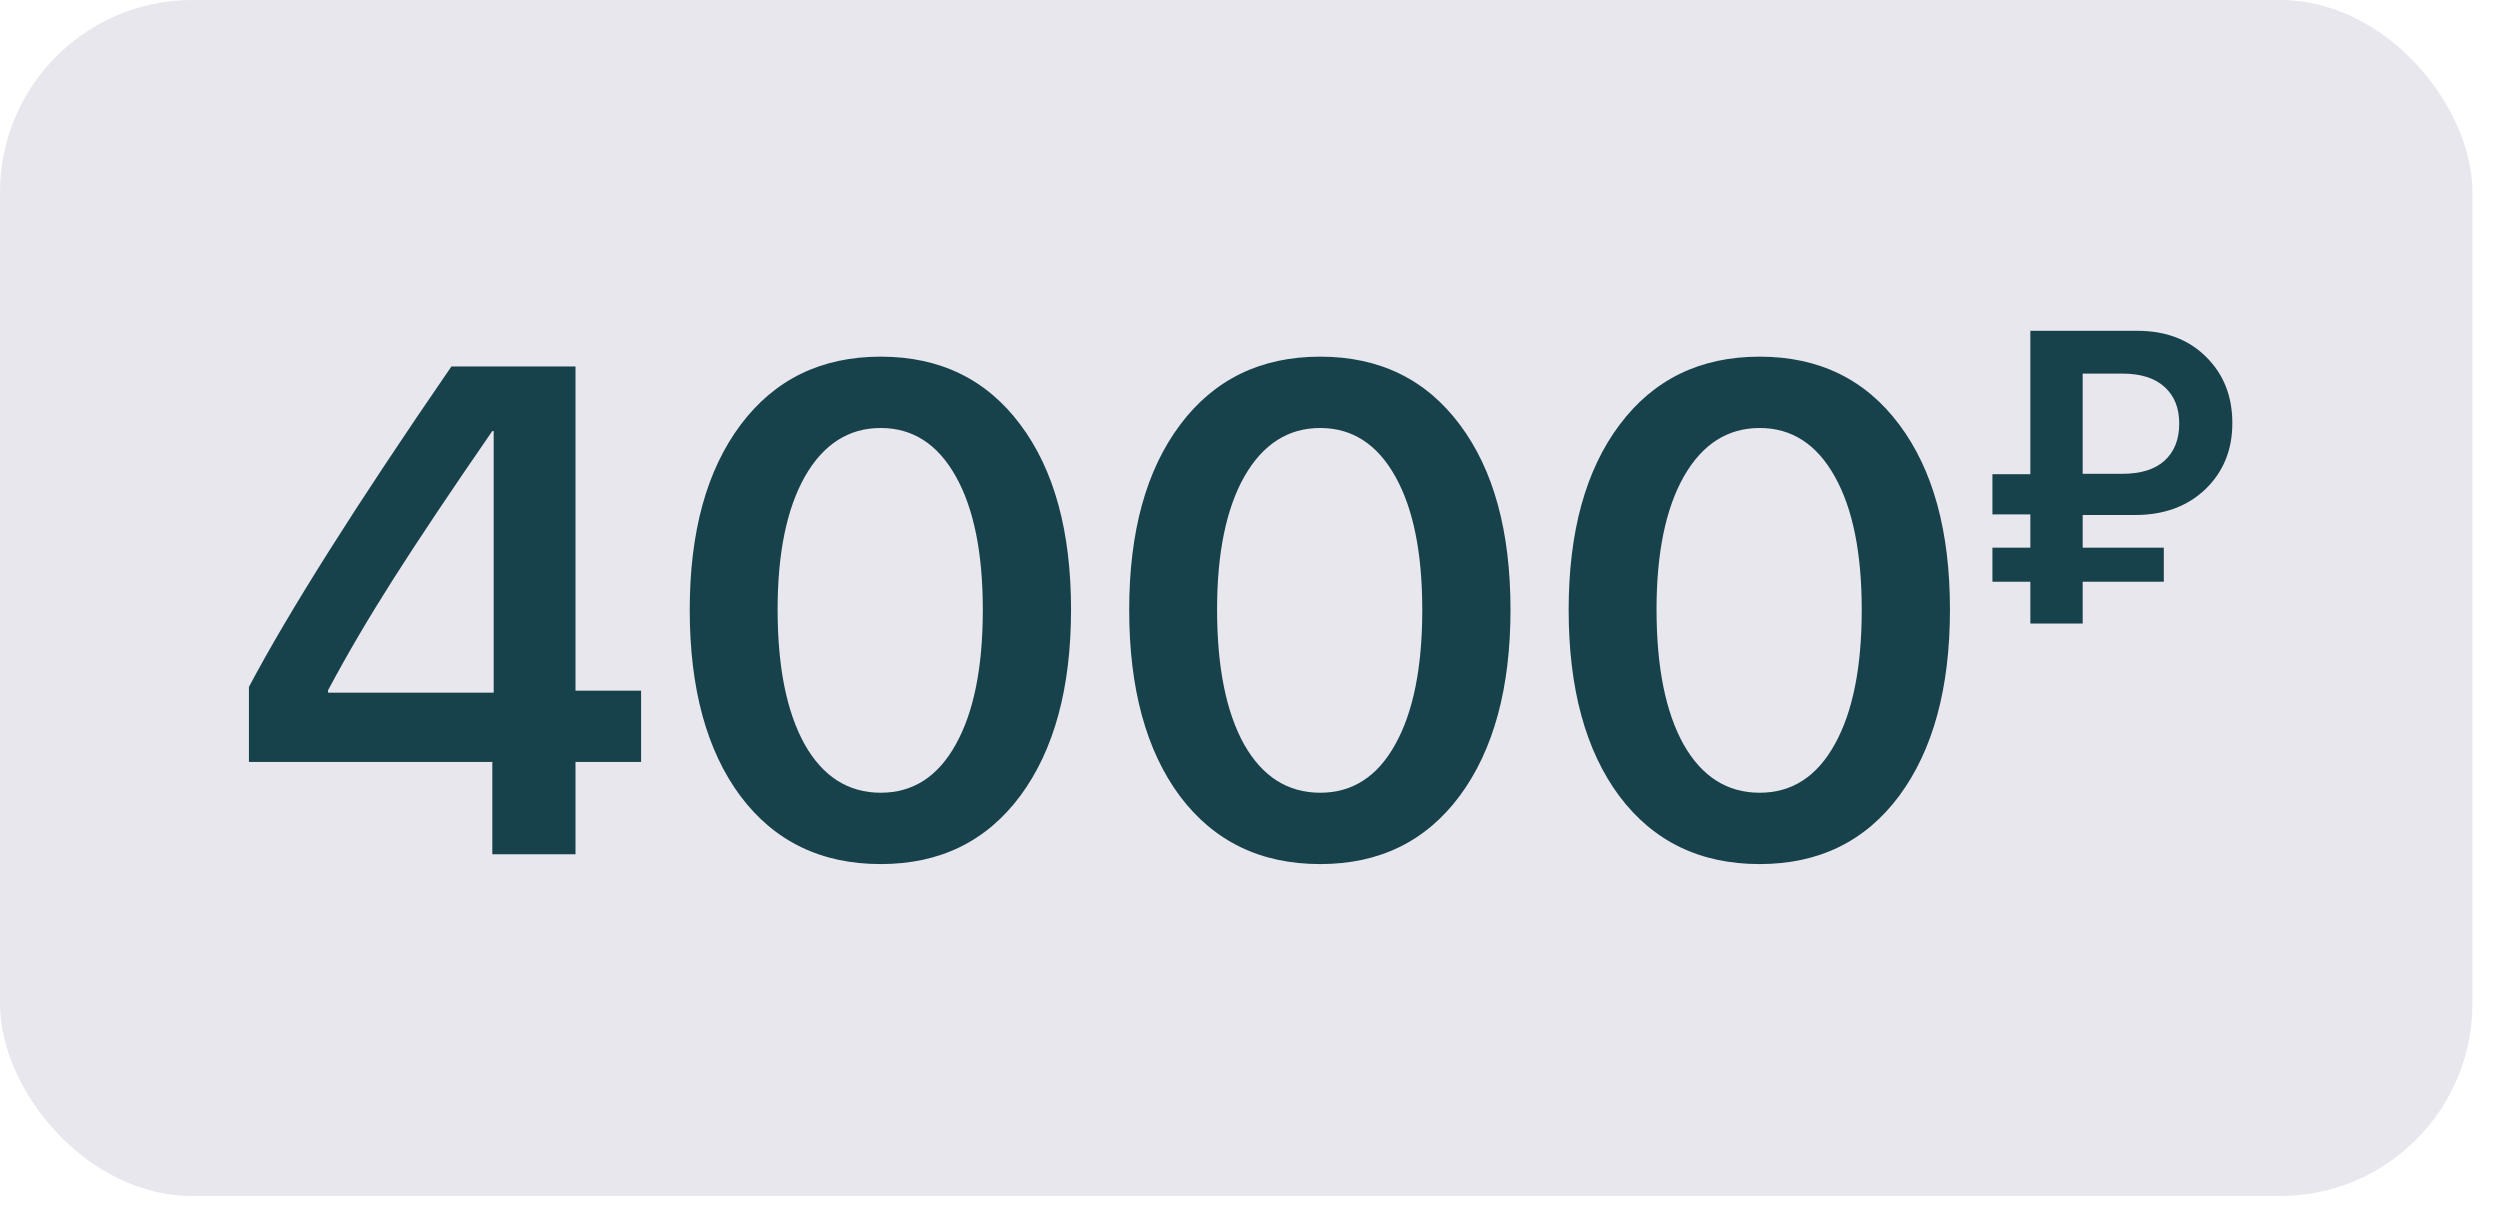
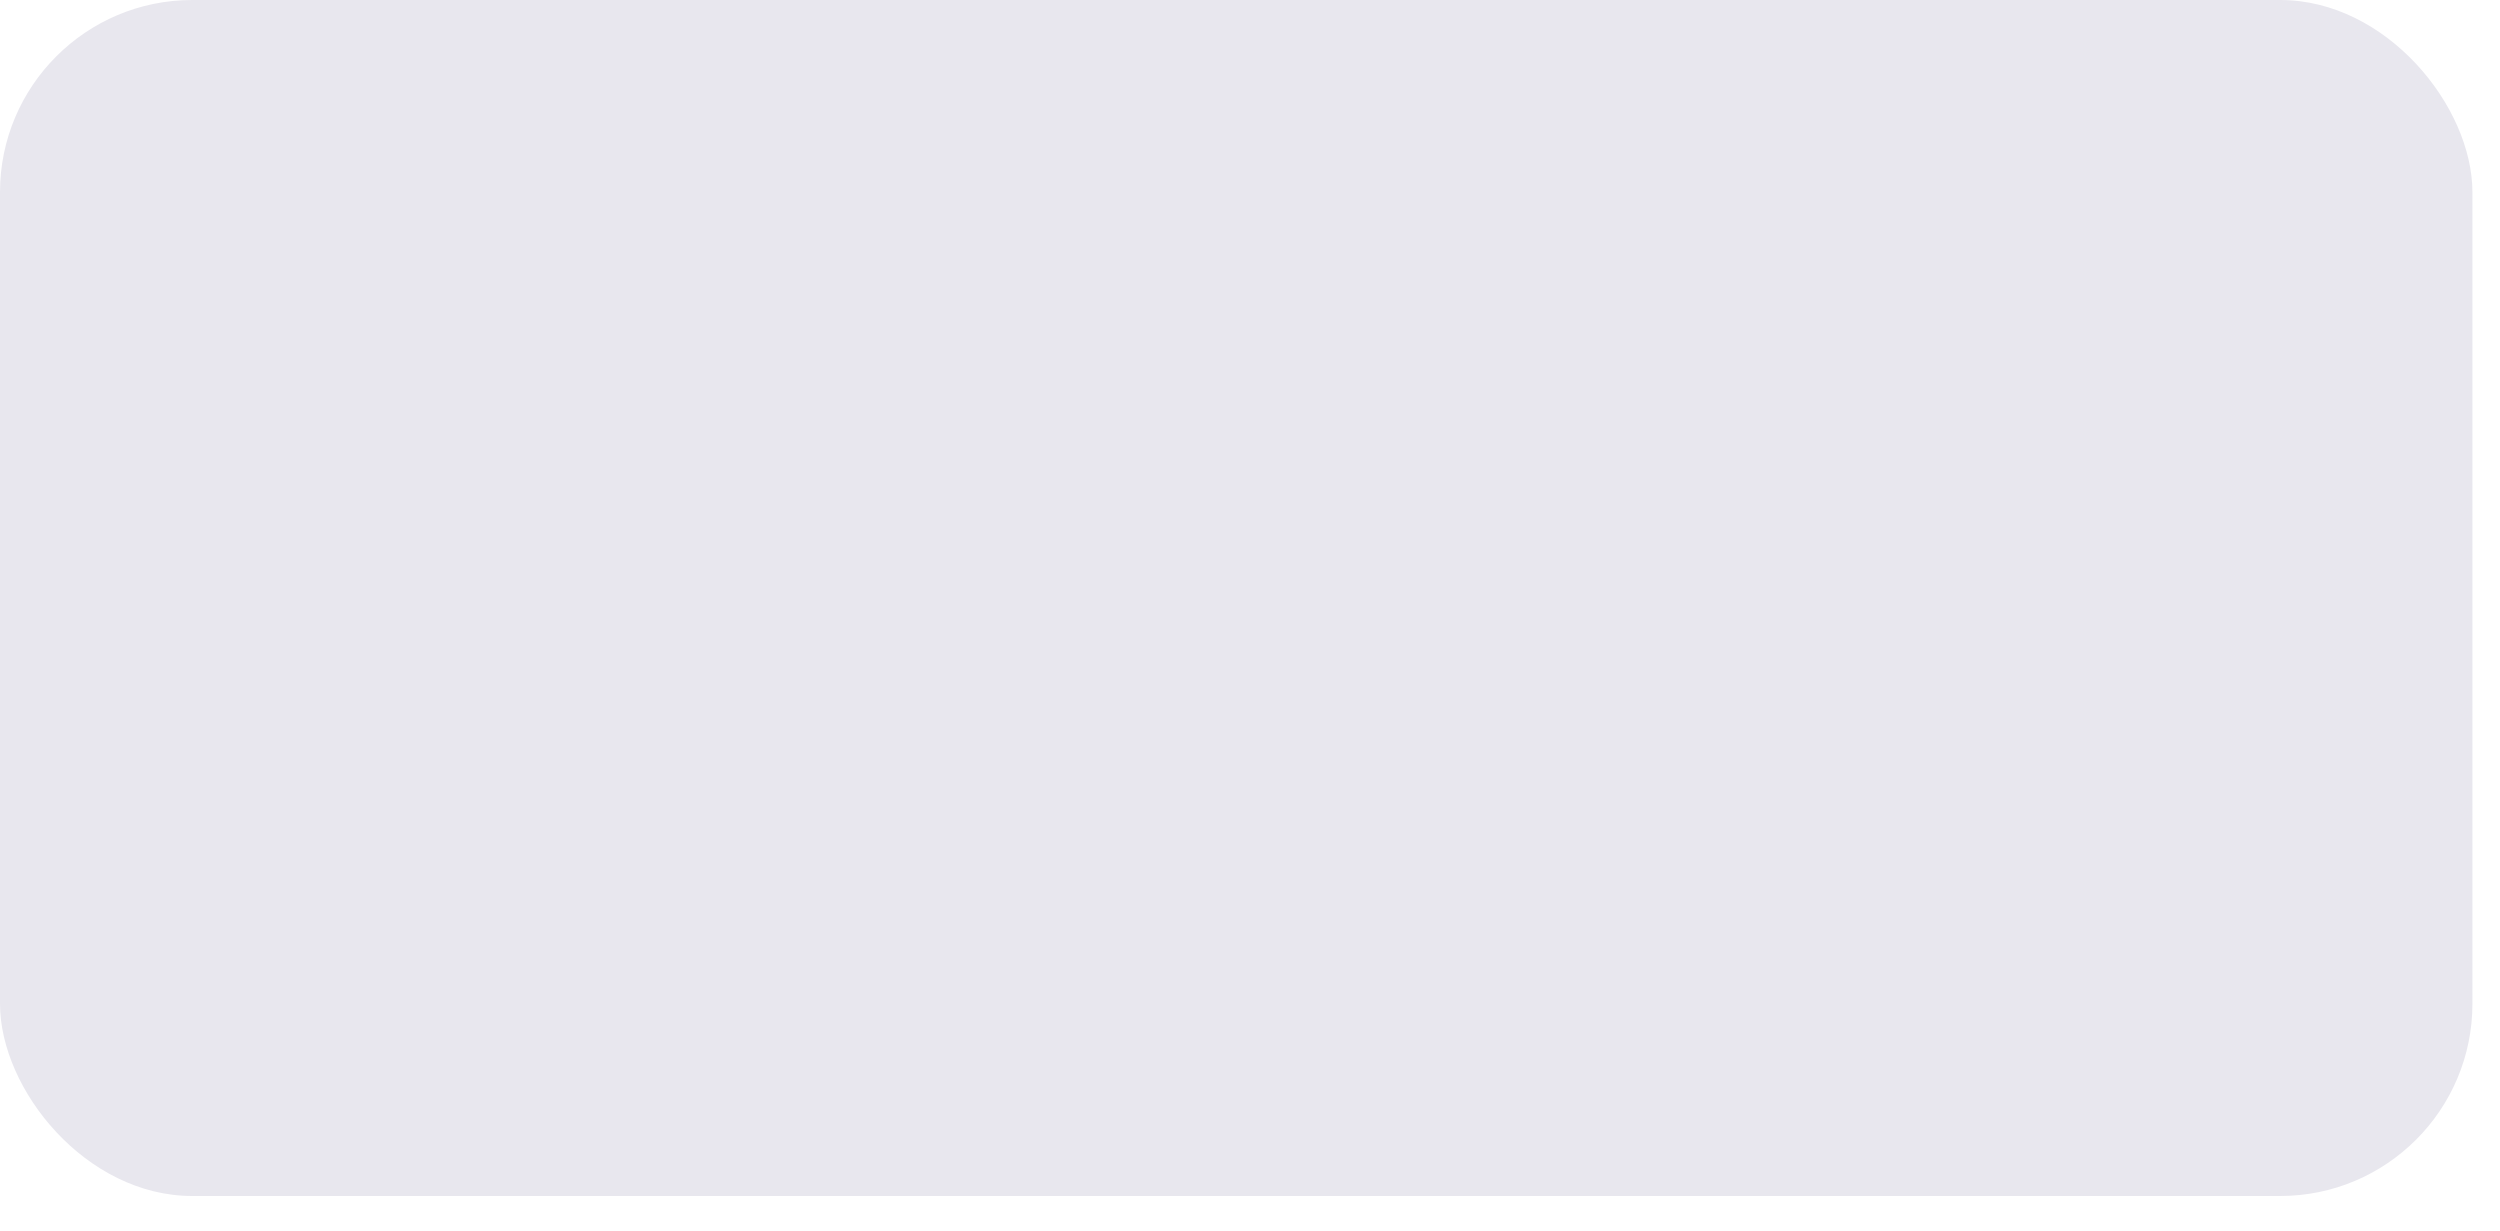
<svg xmlns="http://www.w3.org/2000/svg" width="65" height="32" viewBox="0 0 65 32" fill="none">
  <rect width="64.283" height="31.096" rx="5" fill="#E8E7EE" />
-   <path d="M12.8 22.211V19.811H6.472V17.86C7.515 15.892 9.27 13.114 11.737 9.528H14.963V17.957H16.668V19.811H14.963V22.211H12.8ZM8.529 17.948V18.01H12.836V11.207H12.8C11.728 12.76 10.87 14.043 10.225 15.057C9.581 16.07 9.015 17.034 8.529 17.948ZM22.899 22.466C21.352 22.466 20.136 21.877 19.252 20.699C18.373 19.516 17.933 17.901 17.933 15.856C17.933 13.823 18.376 12.218 19.26 11.04C20.145 9.862 21.358 9.273 22.899 9.273C24.44 9.273 25.65 9.862 26.529 11.04C27.408 12.212 27.847 13.815 27.847 15.848C27.847 17.887 27.408 19.501 26.529 20.69C25.65 21.874 24.44 22.466 22.899 22.466ZM22.899 20.611C23.737 20.611 24.387 20.192 24.85 19.355C25.319 18.517 25.553 17.351 25.553 15.856C25.553 14.374 25.319 13.217 24.85 12.385C24.381 11.547 23.731 11.128 22.899 11.128C22.067 11.128 21.411 11.547 20.93 12.385C20.456 13.223 20.218 14.377 20.218 15.848C20.218 17.342 20.453 18.511 20.922 19.355C21.396 20.192 22.055 20.611 22.899 20.611ZM34.325 22.466C32.778 22.466 31.562 21.877 30.677 20.699C29.799 19.516 29.359 17.901 29.359 15.856C29.359 13.823 29.802 12.218 30.686 11.04C31.571 9.862 32.784 9.273 34.325 9.273C35.866 9.273 37.076 9.862 37.955 11.04C38.834 12.212 39.273 13.815 39.273 15.848C39.273 17.887 38.834 19.501 37.955 20.69C37.076 21.874 35.866 22.466 34.325 22.466ZM34.325 20.611C35.163 20.611 35.813 20.192 36.276 19.355C36.745 18.517 36.979 17.351 36.979 15.856C36.979 14.374 36.745 13.217 36.276 12.385C35.807 11.547 35.157 11.128 34.325 11.128C33.493 11.128 32.837 11.547 32.356 12.385C31.881 13.223 31.644 14.377 31.644 15.848C31.644 17.342 31.879 18.511 32.347 19.355C32.822 20.192 33.481 20.611 34.325 20.611ZM45.751 22.466C44.204 22.466 42.988 21.877 42.103 20.699C41.224 19.516 40.785 17.901 40.785 15.856C40.785 13.823 41.227 12.218 42.112 11.04C42.997 9.862 44.21 9.273 45.751 9.273C47.292 9.273 48.502 9.862 49.381 11.04C50.26 12.212 50.699 13.815 50.699 15.848C50.699 17.887 50.26 19.501 49.381 20.69C48.502 21.874 47.292 22.466 45.751 22.466ZM45.751 20.611C46.589 20.611 47.239 20.192 47.702 19.355C48.171 18.517 48.405 17.351 48.405 15.856C48.405 14.374 48.171 13.217 47.702 12.385C47.233 11.547 46.583 11.128 45.751 11.128C44.919 11.128 44.262 11.547 43.782 12.385C43.307 13.223 43.07 14.377 43.07 15.848C43.07 17.342 43.304 18.511 43.773 19.355C44.248 20.192 44.907 20.611 45.751 20.611ZM54.15 9.714V12.319H55.178C55.66 12.319 56.027 12.205 56.28 11.976C56.533 11.744 56.66 11.423 56.66 11.011C56.66 10.607 56.533 10.291 56.28 10.062C56.027 9.83 55.661 9.714 55.183 9.714H54.15ZM56.259 15.125H54.15V16.211H52.789V15.125H51.803V14.239H52.789V13.374H51.803V12.33H52.789V8.601H55.573C56.308 8.601 56.902 8.826 57.356 9.276C57.813 9.726 58.041 10.301 58.041 11.001C58.041 11.697 57.807 12.27 57.34 12.72C56.872 13.166 56.264 13.39 55.515 13.39H54.15V14.239H56.259V15.125Z" fill="#18424B" />
</svg>